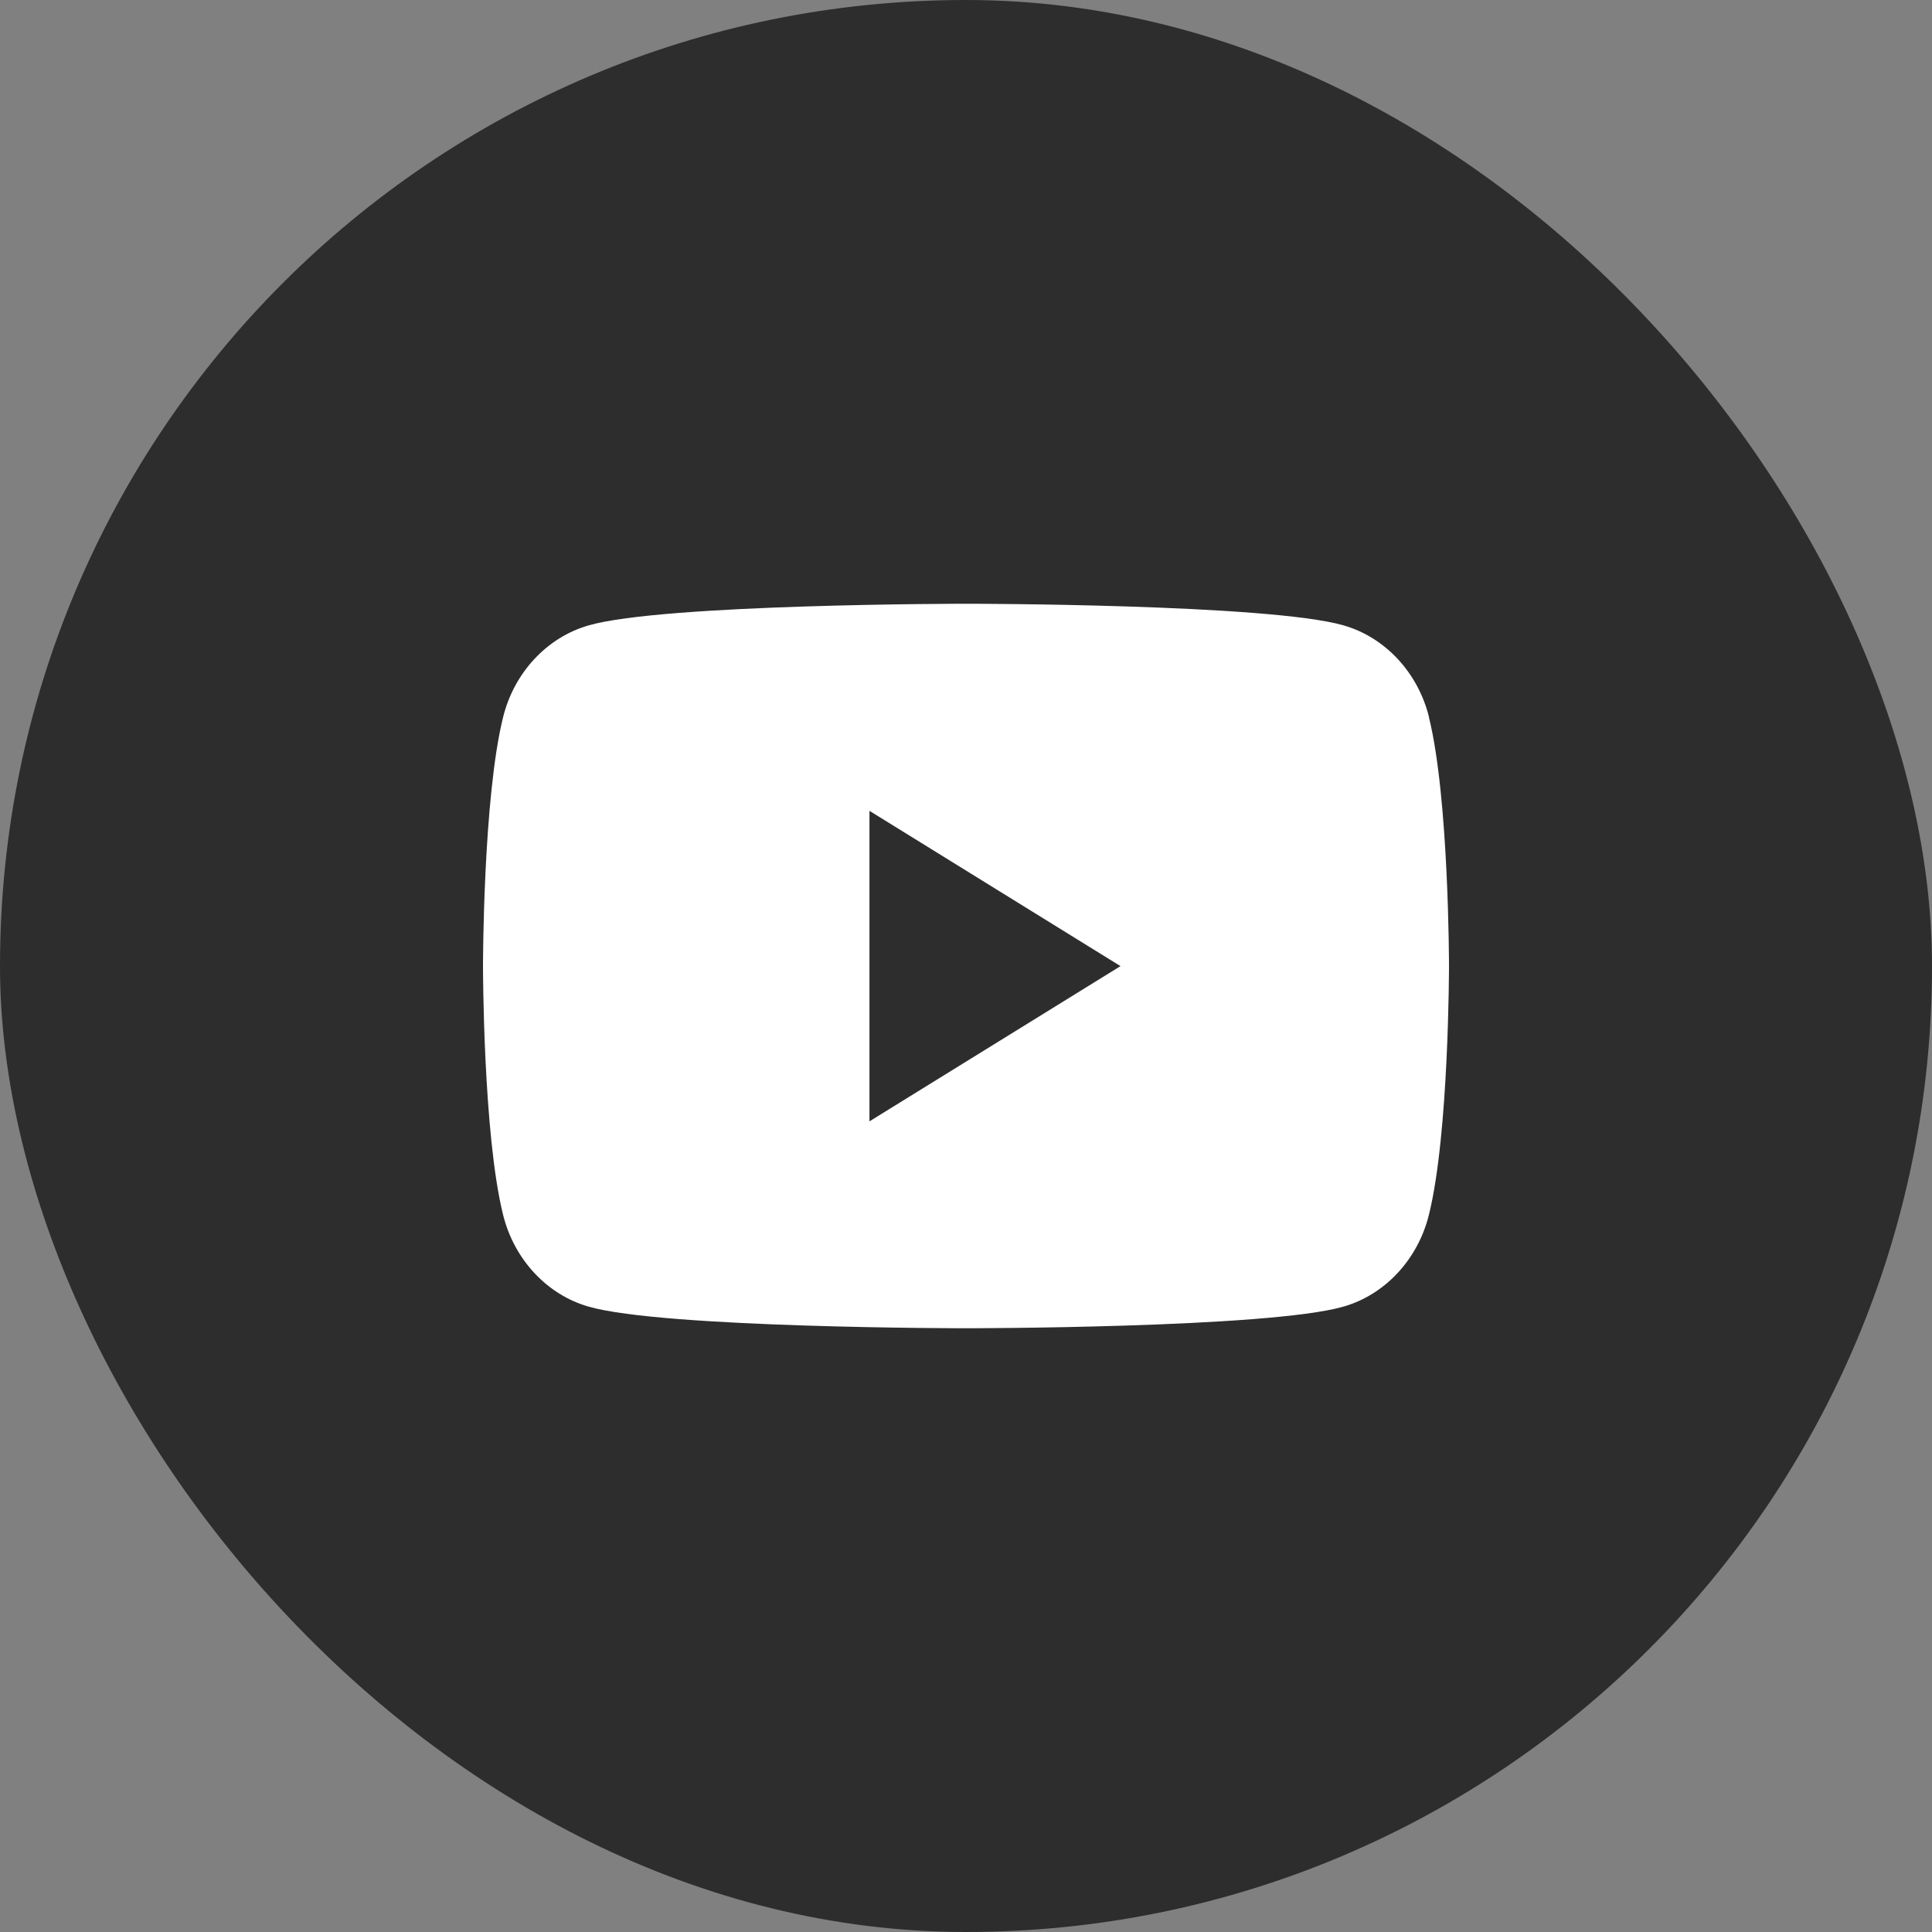
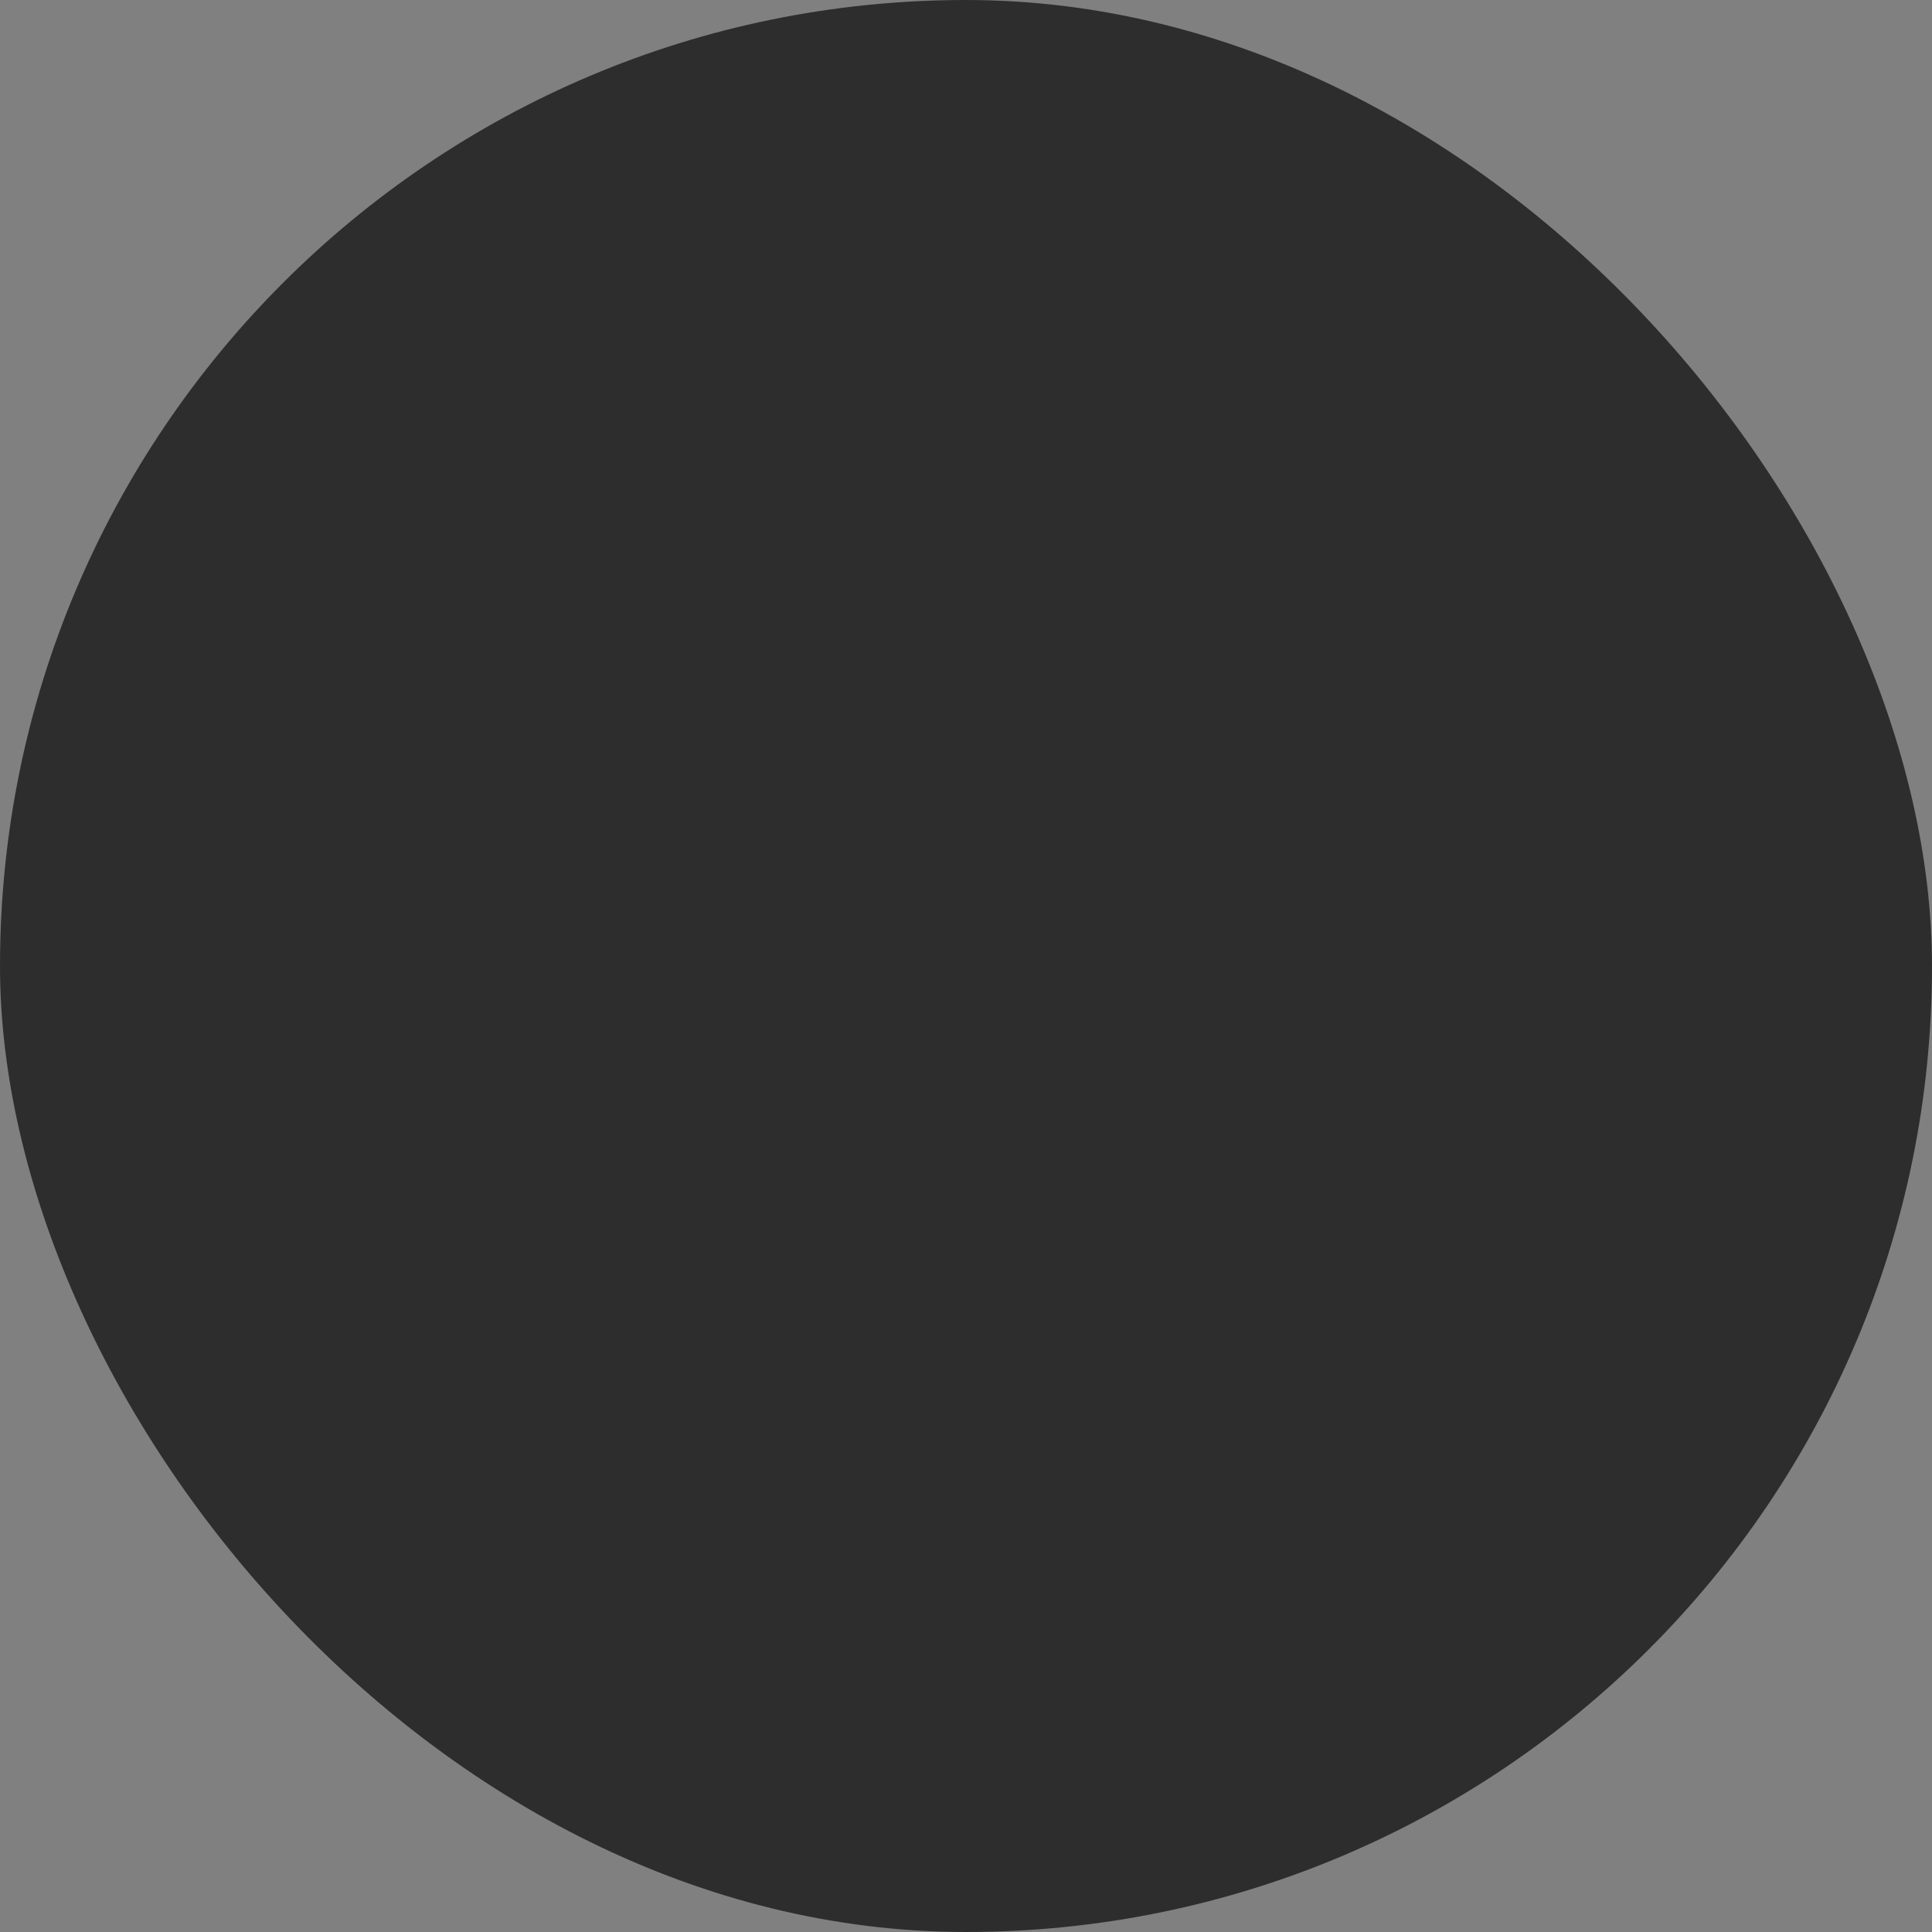
<svg xmlns="http://www.w3.org/2000/svg" width="32" height="32" viewBox="0 0 32 32" fill="none">
  <rect x="0" y="0" width="32" height="32" fill="#808080" stroke="none" />
  <rect width="32" height="32" rx="16" fill="#2D2D2D" />
  <g clip-path="url(#clip0_1_2048)">
-     <path d="M23.668 11.874C23.484 11.137 22.941 10.555 22.253 10.358C21.004 10 16.002 10 16.002 10C16.002 10 10.997 10 9.751 10.358C9.061 10.555 8.518 11.137 8.334 11.874C8 13.211 8 16 8 16C8 16 8 18.79 8.334 20.126C8.518 20.863 9.061 21.445 9.749 21.642C10.997 22 16 22 16 22C16 22 21.004 22 22.251 21.642C22.939 21.445 23.482 20.863 23.666 20.126C24 18.789 24 16 24 16C24 16 24 13.21 23.666 11.874H23.668ZM14.401 18.573V13.43L18.559 16.002L14.401 18.573Z" fill="white" />
-   </g>
+     </g>
  <defs>
    <clipPath id="clip0_1_2048">
-       <rect width="16" height="12" fill="white" transform="translate(8 10)" />
-     </clipPath>
+       </clipPath>
  </defs>
</svg>